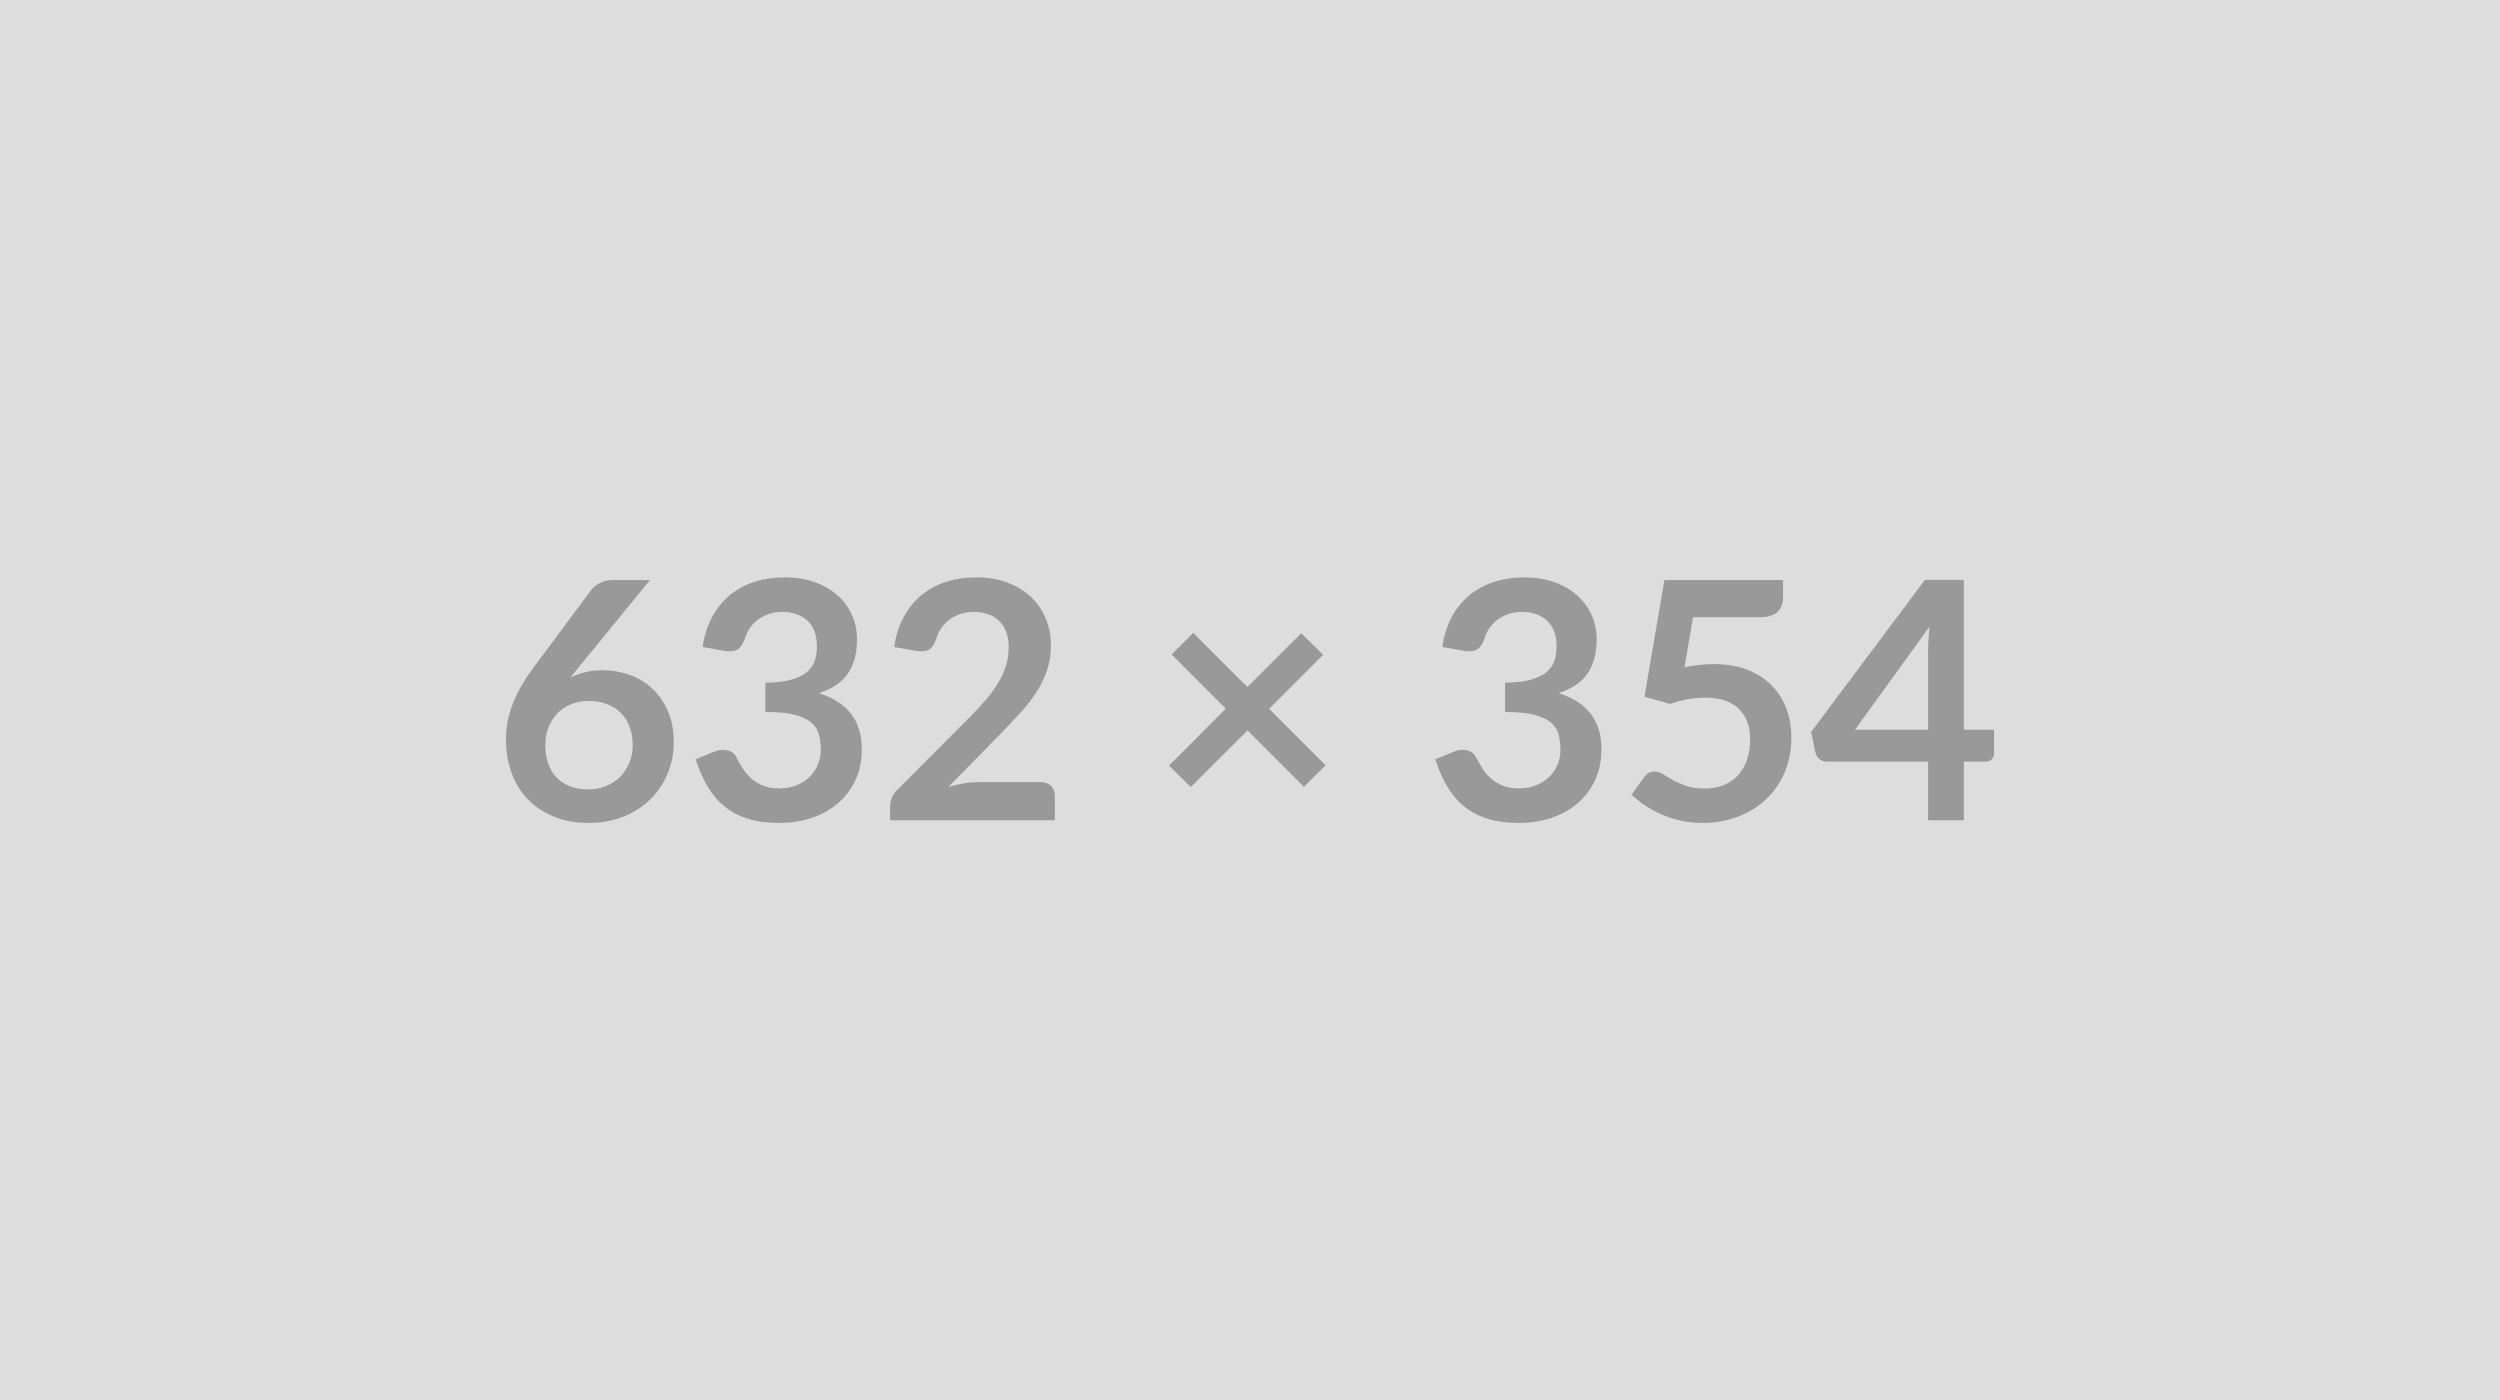
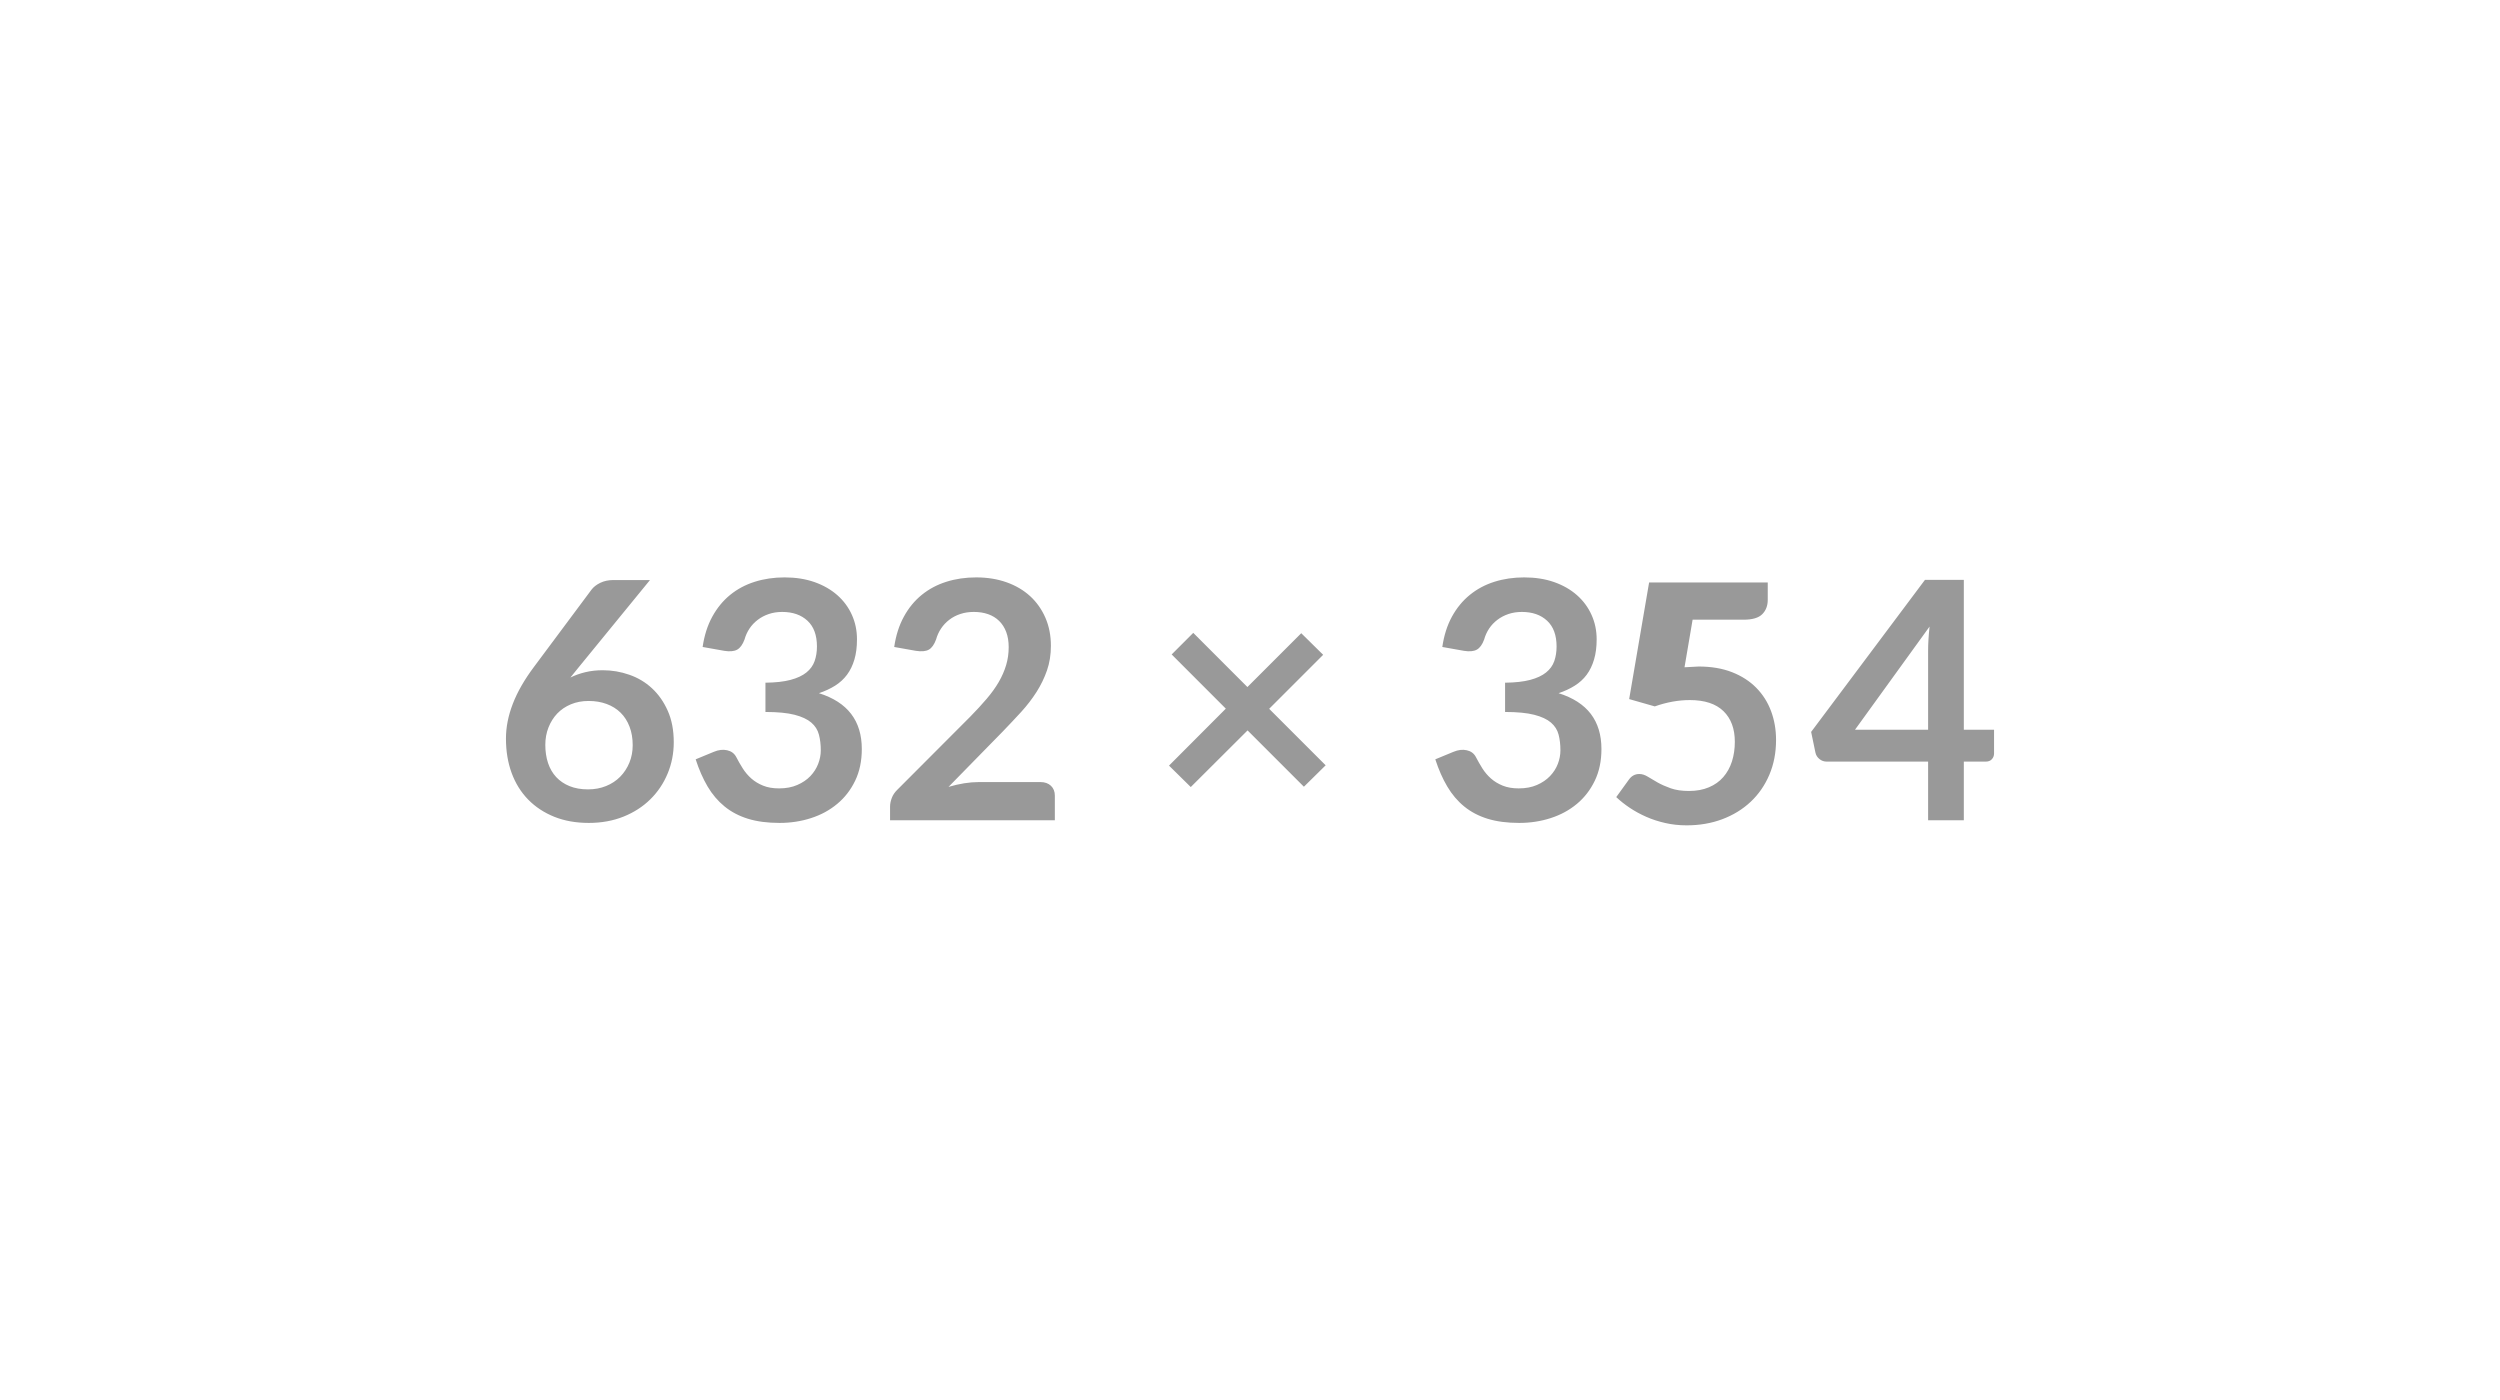
<svg xmlns="http://www.w3.org/2000/svg" width="632" height="354" viewBox="0 0 632 354">
-   <rect width="100%" height="100%" fill="#DDDDDD" />
-   <path fill="#999999" d="m164.315 146.635-18.02 22.05-2.1 2.6q1.77-.88 3.8-1.36 2.04-.49 4.39-.49 3.45 0 6.7 1.14 3.26 1.13 5.73 3.42 2.48 2.29 3.99 5.69 1.52 3.4 1.52 7.94 0 4.24-1.56 7.96-1.55 3.72-4.37 6.49-2.81 2.77-6.78 4.37-3.97 1.59-8.76 1.59-4.87 0-8.73-1.55-3.87-1.56-6.6-4.35-2.73-2.79-4.18-6.72-1.44-3.93-1.44-8.71 0-4.29 1.74-8.8 1.74-4.52 5.4-9.39l14.49-19.45q.75-1 2.2-1.72 1.45-.71 3.34-.71h9.24Zm-15.67 52.92q2.48 0 4.56-.84 2.08-.84 3.57-2.35 1.49-1.52 2.33-3.55.84-2.04.84-4.43 0-2.61-.8-4.69-.79-2.08-2.26-3.53-1.47-1.44-3.53-2.2-2.06-.76-4.54-.76t-4.49.84q-2.02.84-3.45 2.33-1.42 1.5-2.22 3.53-.8 2.04-.8 4.39 0 2.52.69 4.6.7 2.08 2.06 3.55 1.37 1.47 3.38 2.29 2.02.82 4.66.82Zm34.44-35.03-5.46-.97q.63-4.36 2.44-7.66t4.51-5.5q2.71-2.21 6.22-3.32 3.51-1.11 7.54-1.11 4.2 0 7.58 1.19 3.38 1.2 5.78 3.32 2.39 2.12 3.67 4.98 1.28 2.85 1.28 6.17 0 2.9-.65 5.1-.65 2.21-1.87 3.85-1.22 1.64-3.02 2.77-1.81 1.13-4.08 1.89 5.46 1.72 8.15 5.25 2.69 3.53 2.69 8.86 0 4.54-1.68 8.02-1.68 3.49-4.54 5.86-2.85 2.38-6.61 3.59-3.76 1.22-7.96 1.22-4.58 0-7.98-1.05-3.4-1.05-5.92-3.11-2.52-2.05-4.29-5.04-1.76-2.98-3.02-6.88l4.58-1.89q1.8-.76 3.38-.4 1.57.35 2.29 1.7.75 1.47 1.66 2.9.9 1.42 2.16 2.54 1.26 1.11 2.96 1.8 1.7.7 4.05.7 2.65 0 4.62-.87 1.98-.86 3.3-2.24 1.32-1.39 1.97-3.09.66-1.7.66-3.42 0-2.19-.47-3.97-.46-1.79-1.93-3.05-1.47-1.26-4.22-1.97t-7.37-.71v-7.4q3.82-.04 6.34-.71 2.52-.67 4.01-1.87 1.49-1.2 2.08-2.88.59-1.68.59-3.69 0-4.29-2.39-6.51-2.4-2.23-6.39-2.23-1.85 0-3.4.53-1.55.52-2.79 1.47-1.24.94-2.08 2.2-.84 1.26-1.26 2.77-.72 1.94-1.87 2.57-1.16.63-3.26.29Zm64.35 33.18h15.58q1.68 0 2.67.95.98.94.98 2.49v6.22h-41.66v-3.44q0-1.05.44-2.21.44-1.15 1.41-2.08l18.44-18.48q2.31-2.35 4.13-4.49 1.83-2.14 3.05-4.24 1.22-2.1 1.87-4.27.65-2.16.65-4.55 0-2.19-.63-3.85-.63-1.66-1.79-2.79-1.15-1.13-2.77-1.7-1.62-.57-3.63-.57-1.85 0-3.43.53-1.57.52-2.79 1.47-1.22.94-2.06 2.2-.84 1.26-1.26 2.77-.71 1.94-1.84 2.57-1.14.63-3.28.29l-5.46-.97q.63-4.36 2.44-7.66 1.8-3.3 4.51-5.5 2.71-2.21 6.22-3.32 3.5-1.11 7.54-1.11 4.2 0 7.68 1.23 3.49 1.24 5.97 3.51 2.47 2.27 3.86 5.46 1.39 3.19 1.39 7.1 0 3.36-.99 6.22-.99 2.85-2.65 5.46-1.66 2.6-3.88 5.04-2.23 2.43-4.66 4.95l-13.7 13.99q1.98-.59 3.93-.91 1.95-.31 3.72-.31Zm87.69-4.24-5.5 5.42-14.24-14.24-14.36 14.32-5.5-5.42 14.36-14.4-13.69-13.7 5.46-5.46 13.69 13.7 13.61-13.61 5.54 5.46-13.65 13.65 14.28 14.28Zm34.95-28.94-5.46-.97q.63-4.36 2.43-7.66 1.81-3.3 4.52-5.5 2.71-2.21 6.21-3.32 3.51-1.11 7.54-1.11 4.2 0 7.58 1.19 3.39 1.2 5.78 3.32t3.67 4.98q1.29 2.85 1.29 6.17 0 2.9-.66 5.1-.65 2.21-1.86 3.85-1.22 1.64-3.03 2.77-1.8 1.13-4.07 1.89 5.46 1.72 8.15 5.25 2.68 3.53 2.68 8.86 0 4.54-1.68 8.02-1.68 3.49-4.53 5.86-2.86 2.38-6.62 3.59-3.76 1.22-7.96 1.22-4.57 0-7.98-1.05-3.4-1.05-5.92-3.11-2.52-2.05-4.28-5.04-1.77-2.98-3.03-6.88l4.58-1.89q1.81-.76 3.38-.4 1.58.35 2.29 1.7.76 1.47 1.66 2.9.9 1.42 2.16 2.54 1.26 1.11 2.96 1.8 1.71.7 4.06.7 2.64 0 4.62-.87 1.97-.86 3.29-2.24 1.33-1.39 1.98-3.09.65-1.7.65-3.42 0-2.19-.46-3.97-.46-1.79-1.93-3.05-1.47-1.26-4.23-1.97-2.75-.71-7.37-.71v-7.4q3.83-.04 6.35-.71 2.52-.67 4.01-1.87 1.49-1.2 2.08-2.88.58-1.68.58-3.69 0-4.29-2.39-6.51-2.39-2.23-6.38-2.23-1.85 0-3.41.53-1.55.52-2.79 1.47-1.24.94-2.08 2.2-.84 1.26-1.26 2.77-.71 1.94-1.87 2.57-1.15.63-3.25.29Zm57.92-8.48-2.15 12.64q2.02-.42 3.87-.61t3.57-.19q4.79 0 8.44 1.43 3.65 1.43 6.13 3.95 2.48 2.52 3.74 5.9 1.26 3.38 1.26 7.28 0 4.83-1.7 8.82t-4.73 6.83q-3.02 2.83-7.16 4.39-4.13 1.55-9.01 1.55-2.85 0-5.41-.59-2.57-.58-4.81-1.57-2.25-.99-4.16-2.27-1.91-1.28-3.42-2.71l3.19-4.41q1.01-1.43 2.64-1.43 1.05 0 2.15.68 1.09.67 2.49 1.47 1.41.79 3.32 1.47 1.91.67 4.6.67 2.86 0 5.04-.93 2.19-.92 3.63-2.58 1.45-1.66 2.19-3.95.73-2.29.73-4.97 0-4.96-2.87-7.75-2.88-2.8-8.51-2.8-4.32 0-8.86 1.6l-6.47-1.85 5.04-29.48h29.99v4.41q0 2.22-1.39 3.61-1.38 1.39-4.7 1.39h-16.67Zm40.95 28.43h18.48v-19.87q0-2.81.37-6.21l-18.85 26.08Zm27.51 0h7.64v6.01q0 .84-.55 1.44-.54.61-1.55.61h-5.54v14.83h-9.03v-14.83h-25.62q-1.05 0-1.85-.65t-1.01-1.61l-1.09-5.25 28.77-38.43h9.83v37.88Z" />
+   <path fill="#999999" d="m164.315 146.635-18.02 22.05-2.1 2.6q1.77-.88 3.8-1.36 2.04-.49 4.39-.49 3.45 0 6.7 1.14 3.26 1.13 5.73 3.42 2.48 2.29 3.99 5.69 1.52 3.4 1.52 7.94 0 4.24-1.56 7.96-1.55 3.72-4.37 6.49-2.81 2.77-6.78 4.37-3.97 1.59-8.76 1.59-4.87 0-8.73-1.55-3.87-1.56-6.6-4.35-2.73-2.79-4.18-6.72-1.44-3.93-1.44-8.71 0-4.29 1.74-8.8 1.74-4.52 5.4-9.39l14.49-19.45q.75-1 2.2-1.72 1.45-.71 3.34-.71h9.24Zm-15.67 52.92q2.48 0 4.56-.84 2.08-.84 3.57-2.35 1.49-1.52 2.33-3.55.84-2.04.84-4.43 0-2.61-.8-4.69-.79-2.08-2.26-3.53-1.47-1.44-3.53-2.2-2.06-.76-4.54-.76t-4.49.84q-2.02.84-3.45 2.33-1.42 1.5-2.22 3.53-.8 2.04-.8 4.39 0 2.52.69 4.6.7 2.08 2.06 3.55 1.37 1.47 3.38 2.29 2.02.82 4.66.82Zm34.44-35.03-5.46-.97q.63-4.36 2.44-7.66t4.51-5.5q2.71-2.21 6.22-3.32 3.51-1.11 7.54-1.11 4.2 0 7.58 1.19 3.38 1.2 5.78 3.32 2.39 2.12 3.67 4.98 1.28 2.85 1.28 6.17 0 2.9-.65 5.1-.65 2.21-1.87 3.85-1.22 1.64-3.02 2.77-1.81 1.13-4.08 1.89 5.46 1.72 8.15 5.25 2.69 3.53 2.69 8.86 0 4.54-1.68 8.02-1.68 3.49-4.54 5.86-2.85 2.38-6.61 3.59-3.76 1.22-7.96 1.22-4.58 0-7.98-1.05-3.4-1.05-5.92-3.11-2.52-2.05-4.29-5.04-1.76-2.98-3.02-6.88l4.58-1.89q1.8-.76 3.38-.4 1.57.35 2.29 1.7.75 1.47 1.66 2.9.9 1.42 2.16 2.54 1.26 1.11 2.96 1.8 1.7.7 4.05.7 2.65 0 4.62-.87 1.98-.86 3.3-2.24 1.32-1.39 1.97-3.09.66-1.7.66-3.42 0-2.19-.47-3.97-.46-1.79-1.93-3.05-1.47-1.26-4.22-1.97t-7.37-.71v-7.4q3.82-.04 6.34-.71 2.52-.67 4.01-1.87 1.49-1.2 2.08-2.88.59-1.68.59-3.69 0-4.29-2.39-6.51-2.4-2.23-6.39-2.23-1.85 0-3.4.53-1.55.52-2.79 1.47-1.24.94-2.08 2.2-.84 1.26-1.26 2.77-.72 1.94-1.87 2.57-1.16.63-3.26.29Zm64.35 33.18h15.58q1.68 0 2.67.95.98.94.98 2.49v6.22h-41.66v-3.44q0-1.05.44-2.21.44-1.15 1.41-2.08l18.44-18.48q2.31-2.35 4.13-4.49 1.83-2.14 3.05-4.24 1.22-2.1 1.87-4.27.65-2.16.65-4.55 0-2.19-.63-3.85-.63-1.66-1.79-2.79-1.15-1.13-2.77-1.7-1.62-.57-3.63-.57-1.85 0-3.43.53-1.57.52-2.79 1.47-1.22.94-2.06 2.2-.84 1.26-1.26 2.77-.71 1.94-1.84 2.57-1.14.63-3.28.29l-5.46-.97q.63-4.36 2.44-7.66 1.8-3.3 4.51-5.5 2.71-2.21 6.22-3.32 3.5-1.11 7.54-1.11 4.2 0 7.68 1.23 3.49 1.24 5.97 3.51 2.47 2.27 3.86 5.46 1.39 3.19 1.39 7.1 0 3.36-.99 6.22-.99 2.85-2.65 5.46-1.66 2.6-3.88 5.04-2.23 2.43-4.66 4.95l-13.7 13.99q1.98-.59 3.93-.91 1.95-.31 3.72-.31Zm87.69-4.24-5.5 5.42-14.24-14.24-14.36 14.32-5.5-5.42 14.36-14.4-13.69-13.7 5.46-5.46 13.69 13.7 13.61-13.61 5.54 5.46-13.65 13.65 14.28 14.28Zm34.95-28.94-5.46-.97q.63-4.36 2.43-7.66 1.81-3.3 4.52-5.5 2.71-2.21 6.21-3.32 3.51-1.11 7.54-1.11 4.2 0 7.58 1.19 3.39 1.2 5.78 3.32t3.67 4.98q1.29 2.85 1.29 6.17 0 2.9-.66 5.1-.65 2.21-1.86 3.85-1.22 1.64-3.03 2.77-1.8 1.13-4.07 1.89 5.46 1.72 8.15 5.25 2.68 3.53 2.68 8.86 0 4.54-1.68 8.02-1.68 3.49-4.53 5.86-2.86 2.38-6.62 3.59-3.76 1.22-7.96 1.22-4.57 0-7.98-1.05-3.4-1.05-5.92-3.11-2.52-2.05-4.28-5.04-1.77-2.98-3.03-6.88l4.58-1.89q1.81-.76 3.38-.4 1.58.35 2.29 1.7.76 1.47 1.66 2.9.9 1.42 2.16 2.54 1.26 1.11 2.96 1.8 1.71.7 4.06.7 2.64 0 4.62-.87 1.97-.86 3.29-2.24 1.33-1.39 1.98-3.09.65-1.7.65-3.42 0-2.19-.46-3.97-.46-1.79-1.93-3.05-1.47-1.26-4.23-1.97-2.75-.71-7.37-.71v-7.4q3.83-.04 6.35-.71 2.52-.67 4.01-1.87 1.49-1.2 2.08-2.88.58-1.68.58-3.69 0-4.29-2.39-6.51-2.39-2.23-6.38-2.23-1.85 0-3.41.53-1.55.52-2.79 1.47-1.24.94-2.08 2.2-.84 1.26-1.26 2.77-.71 1.94-1.87 2.57-1.15.63-3.25.29Zm57.92-8.48-2.15 12.64t3.57-.19q4.79 0 8.44 1.43 3.65 1.43 6.13 3.95 2.48 2.52 3.74 5.9 1.26 3.38 1.26 7.28 0 4.83-1.7 8.82t-4.73 6.83q-3.02 2.83-7.16 4.39-4.13 1.55-9.01 1.55-2.85 0-5.41-.59-2.57-.58-4.81-1.57-2.25-.99-4.16-2.27-1.91-1.28-3.42-2.71l3.19-4.41q1.01-1.43 2.64-1.43 1.05 0 2.15.68 1.09.67 2.49 1.47 1.41.79 3.32 1.47 1.91.67 4.6.67 2.86 0 5.04-.93 2.19-.92 3.63-2.58 1.45-1.66 2.19-3.95.73-2.29.73-4.97 0-4.96-2.87-7.75-2.88-2.8-8.51-2.8-4.32 0-8.86 1.6l-6.47-1.85 5.04-29.48h29.99v4.41q0 2.22-1.39 3.61-1.38 1.39-4.7 1.39h-16.67Zm40.95 28.43h18.48v-19.87q0-2.81.37-6.21l-18.85 26.08Zm27.51 0h7.64v6.01q0 .84-.55 1.44-.54.61-1.55.61h-5.54v14.83h-9.03v-14.83h-25.62q-1.05 0-1.85-.65t-1.01-1.61l-1.09-5.25 28.77-38.43h9.83v37.88Z" />
</svg>